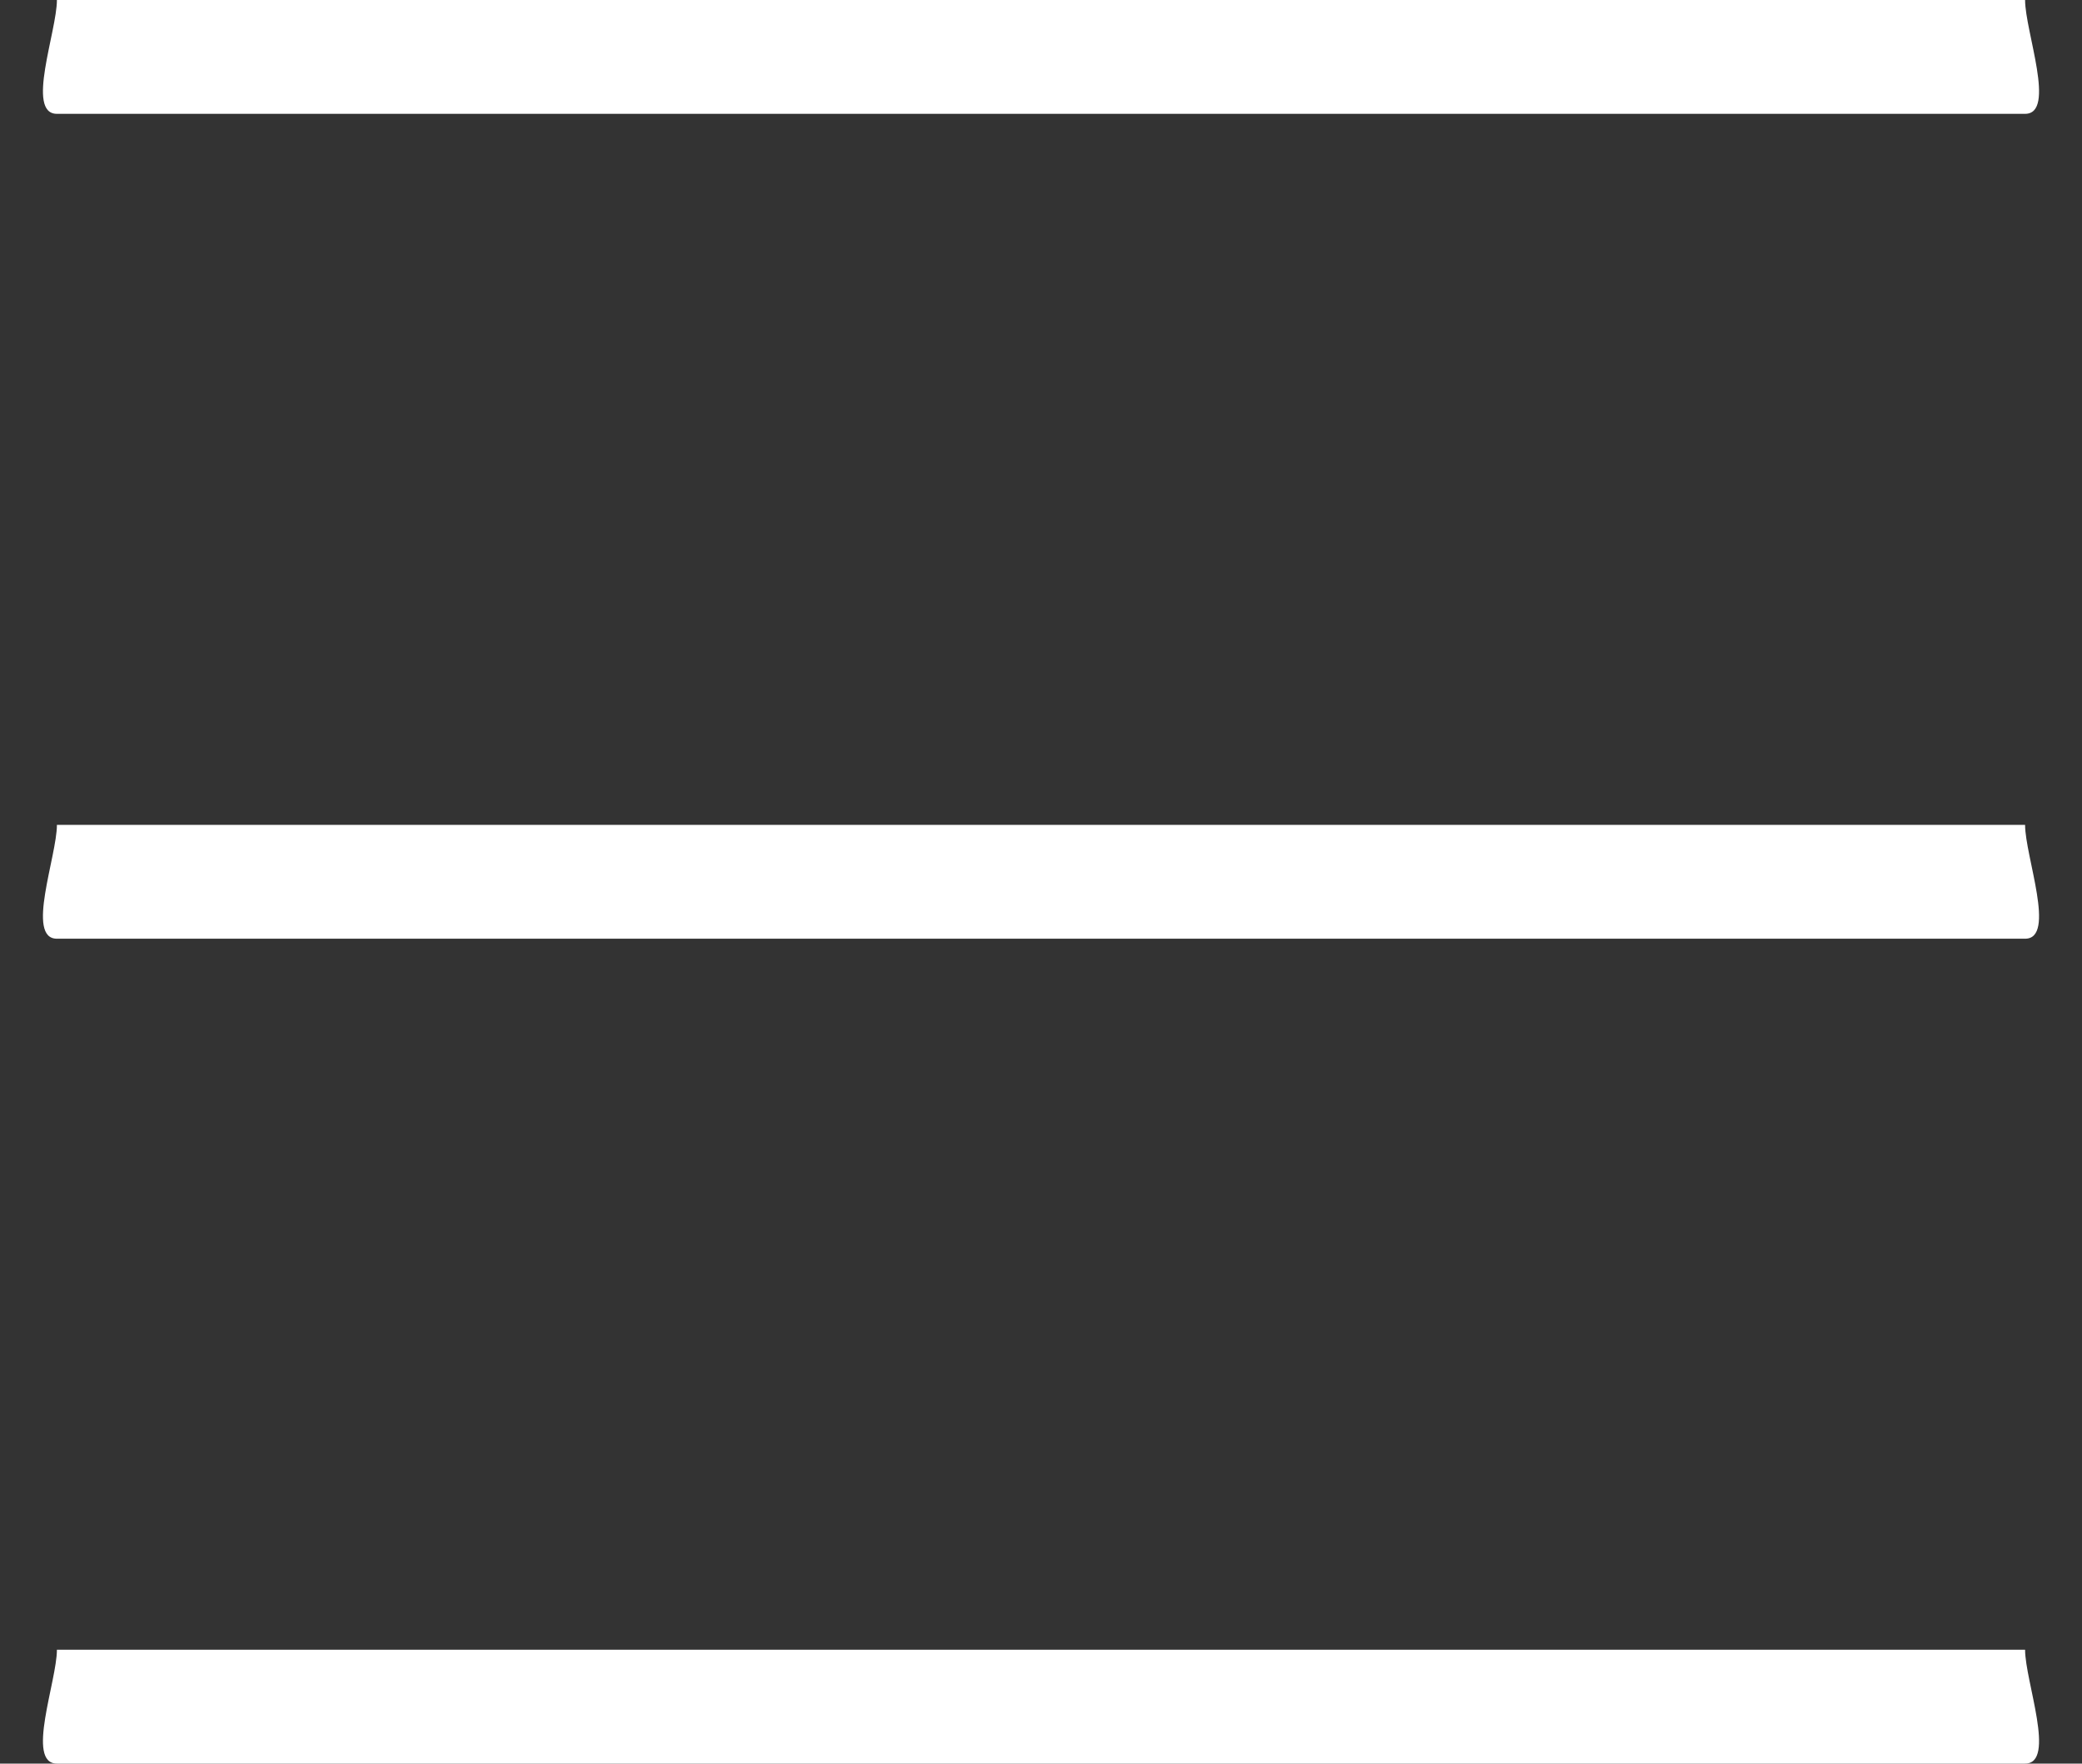
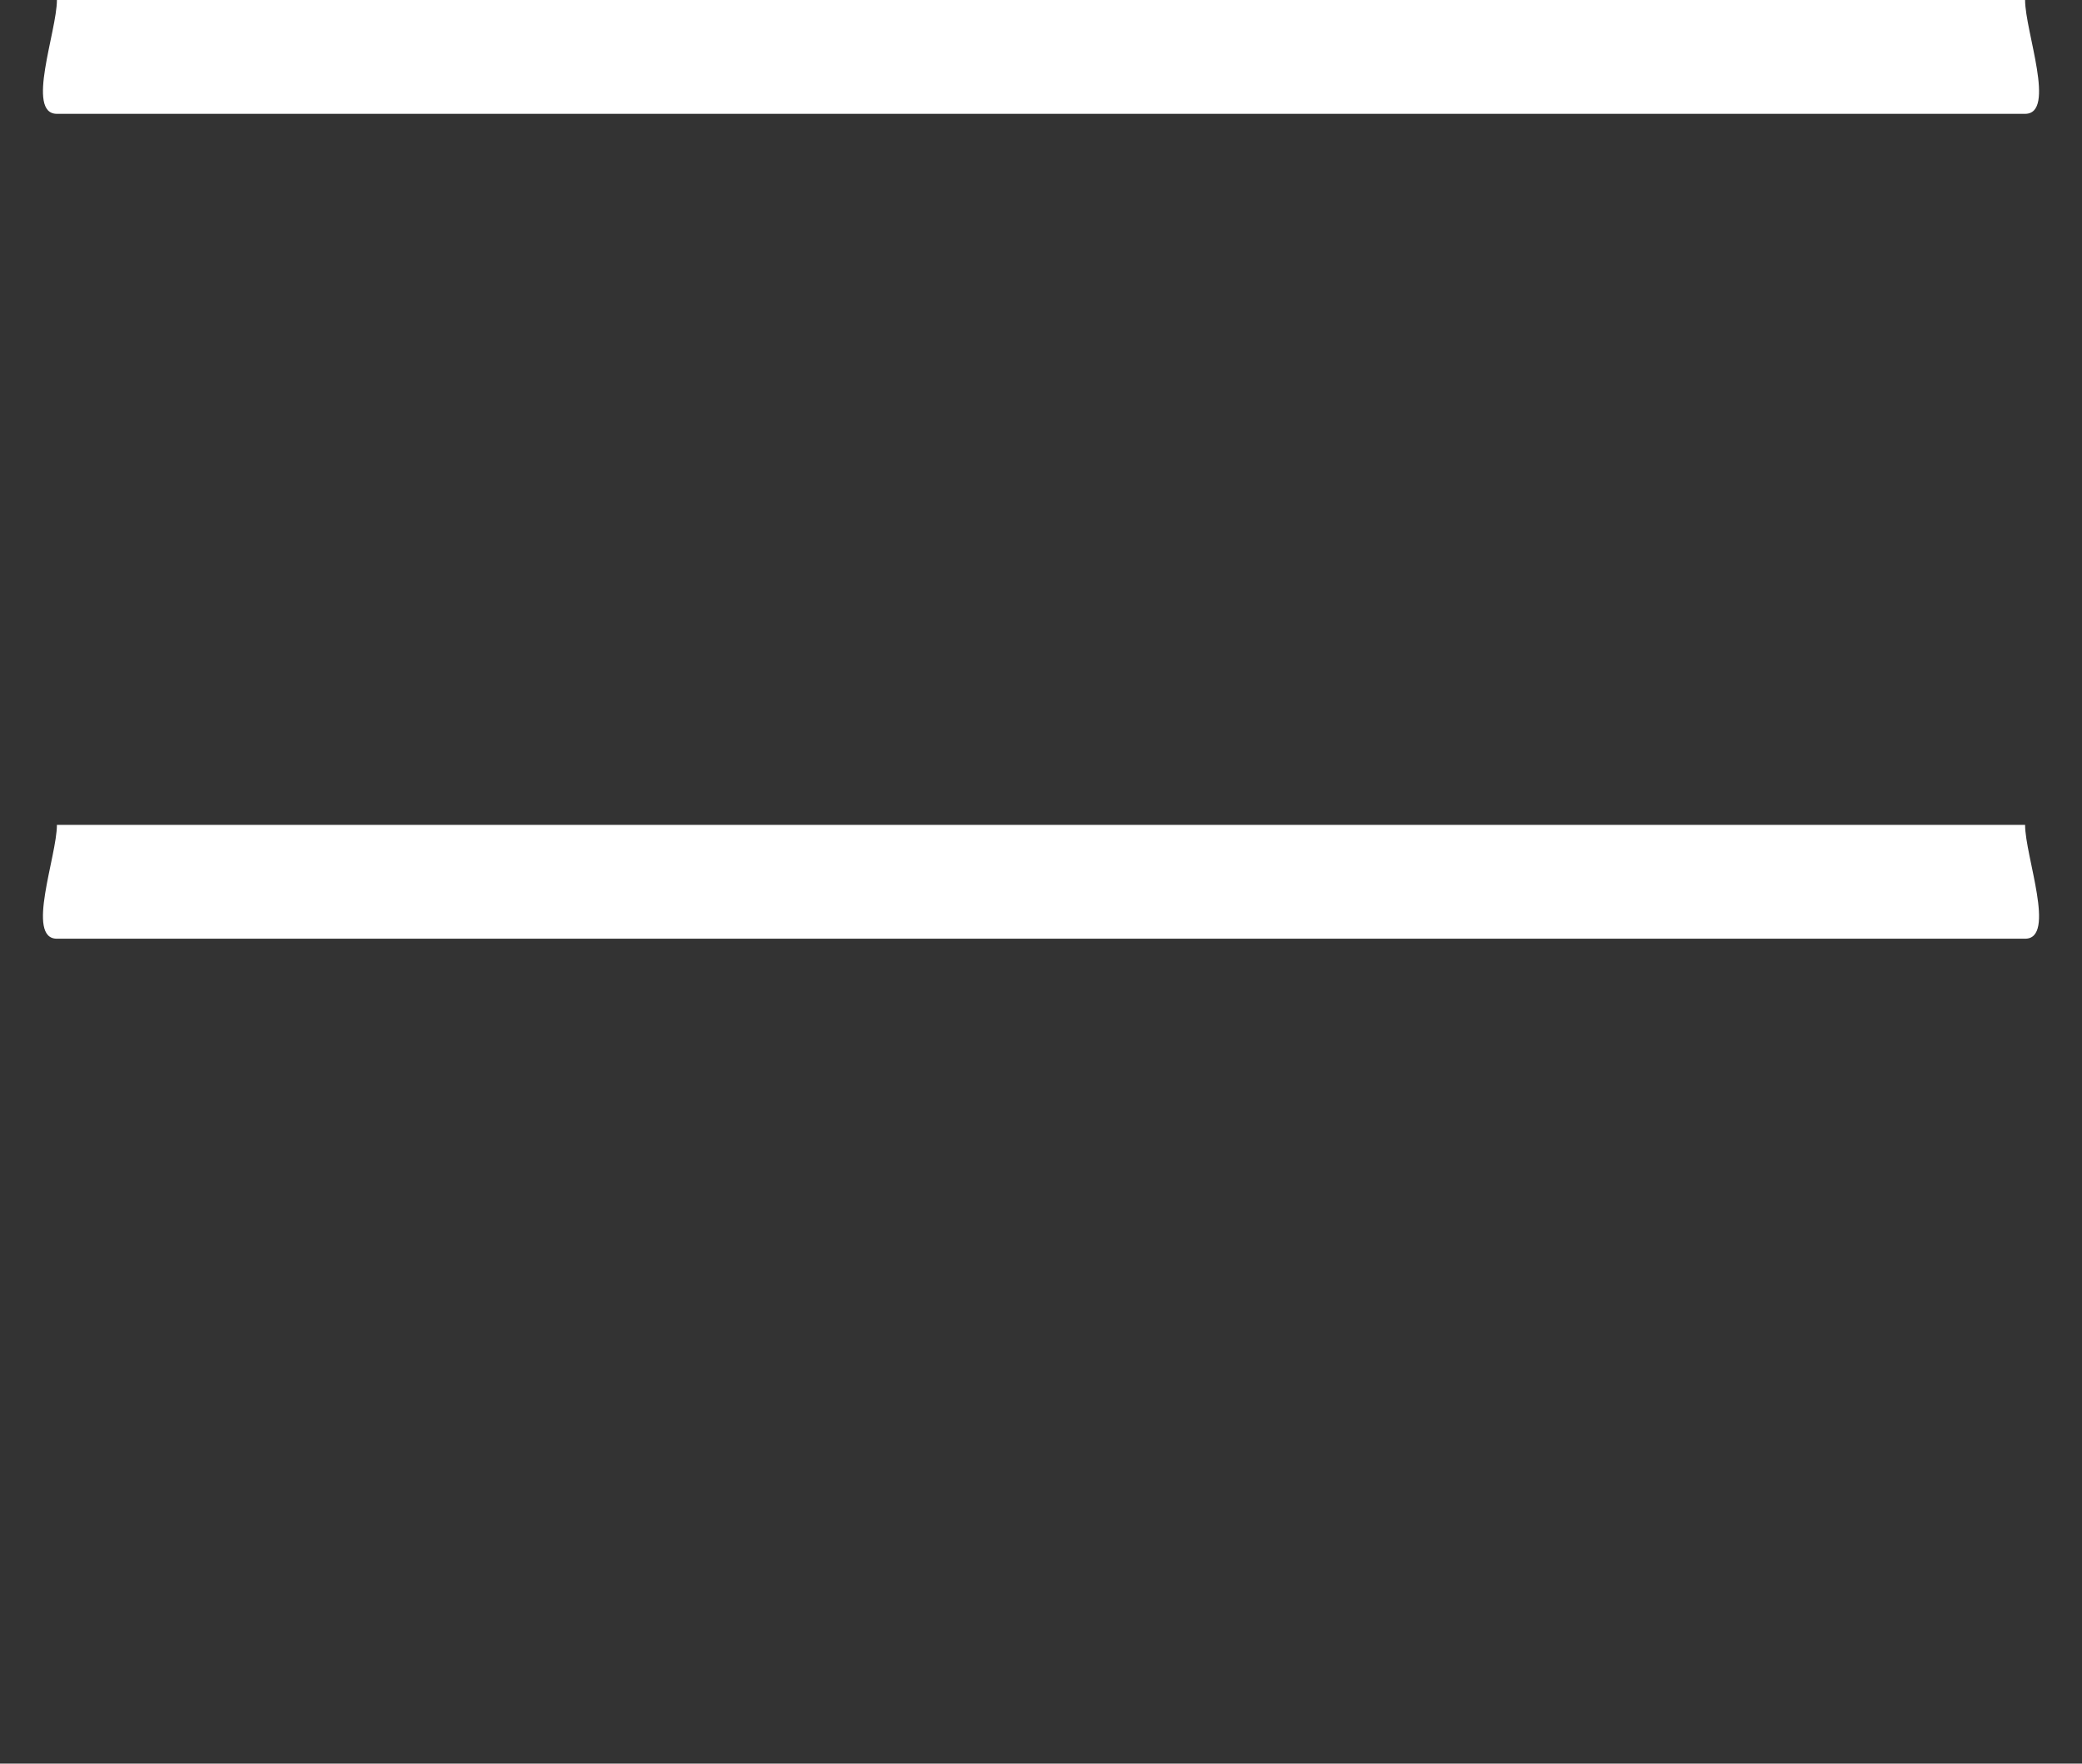
<svg xmlns="http://www.w3.org/2000/svg" width="17.889" height="15.152" viewBox="0 0 17.889 15.152" fill="none">
  <rect x="0" y="0" width="17.889" height="15.152" fill="#333333" stroke="none" />
  <desc>
			Created with Pixso.
	</desc>
-   <path d="M17.4 7.087L0.489 7.087C0.489 7.357 0.219 8.065 0.489 8.065L17.4 8.065C17.67 8.065 17.4 7.357 17.4 7.087Z" fill-rule="evenodd" fill="#FFFFFF" />
+   <path d="M17.4 7.087L0.489 7.087C0.489 7.357 0.219 8.065 0.489 8.065L17.4 8.065C17.67 8.065 17.4 7.357 17.4 7.087" fill-rule="evenodd" fill="#FFFFFF" />
  <path d="M17.4 0L0.489 0C0.489 0.27 0.219 0.978 0.489 0.978L17.4 0.978C17.67 0.978 17.4 0.27 17.4 0Z" fill-rule="evenodd" fill="#FFFFFF" />
-   <path d="M17.4 14.174L0.489 14.174C0.489 14.444 0.219 15.152 0.489 15.152L17.4 15.152C17.67 15.152 17.4 14.444 17.4 14.174Z" fill-rule="evenodd" fill="#FFFFFF" />
  <defs />
</svg>